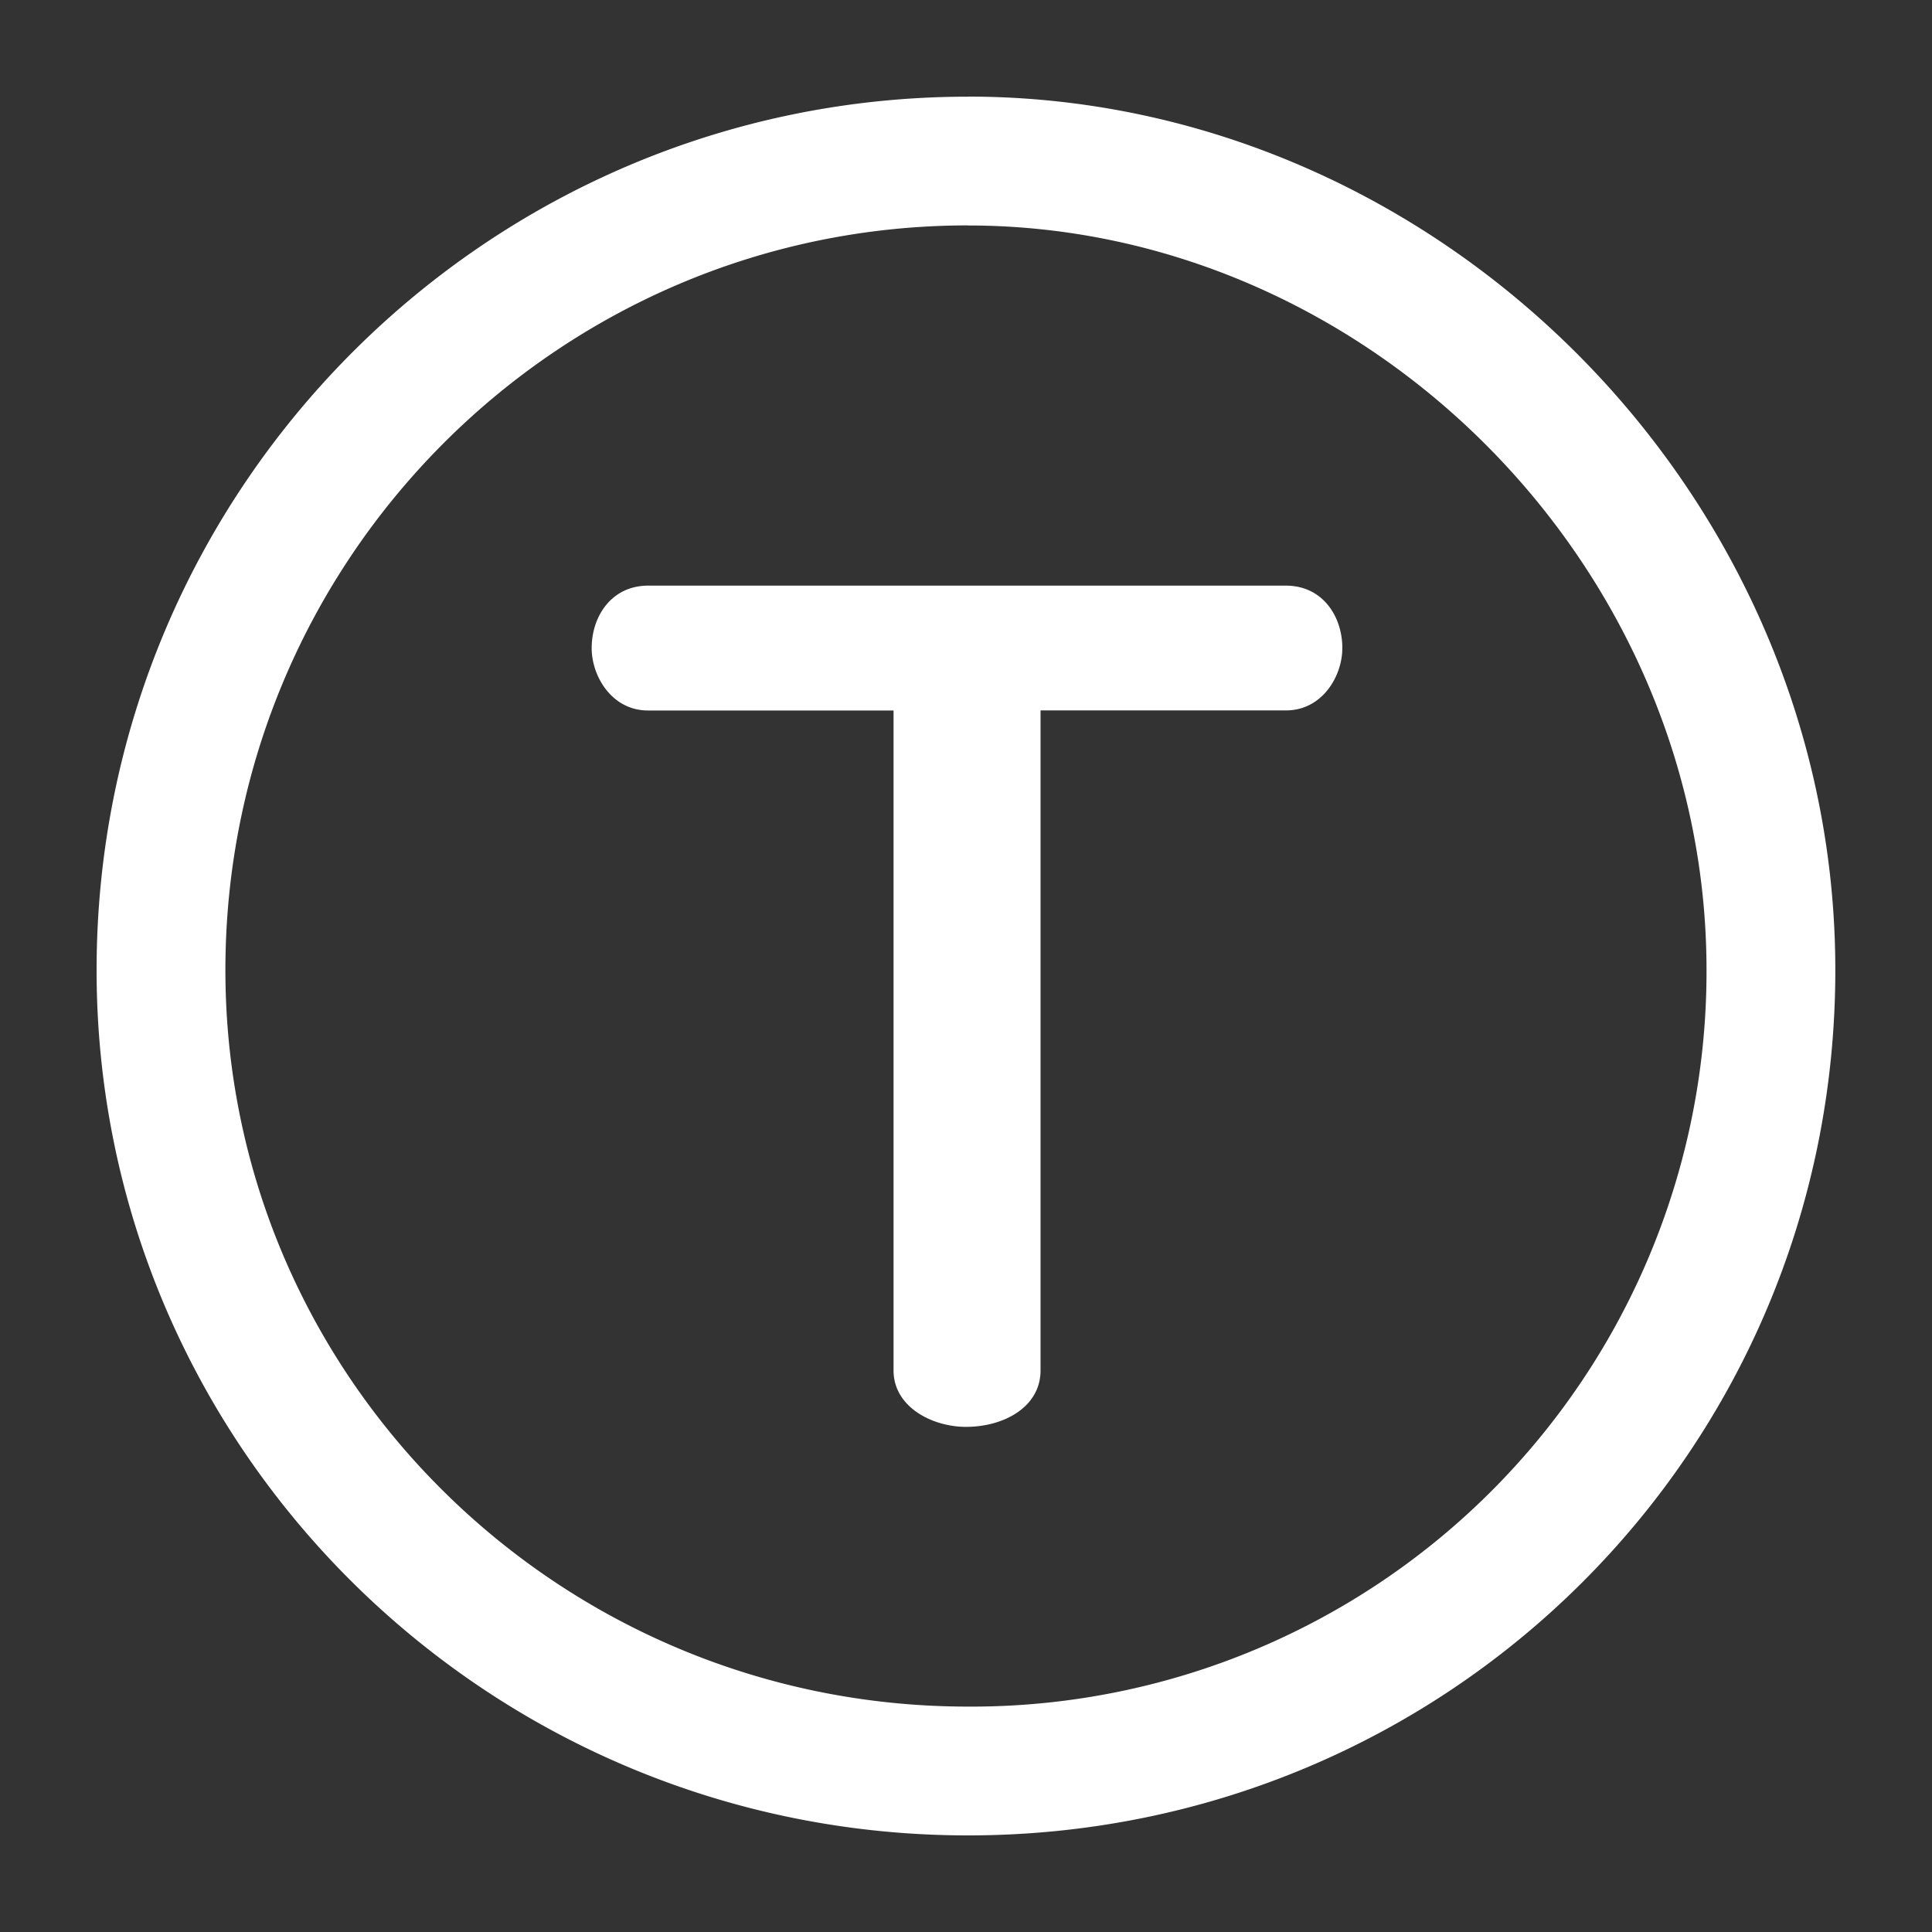
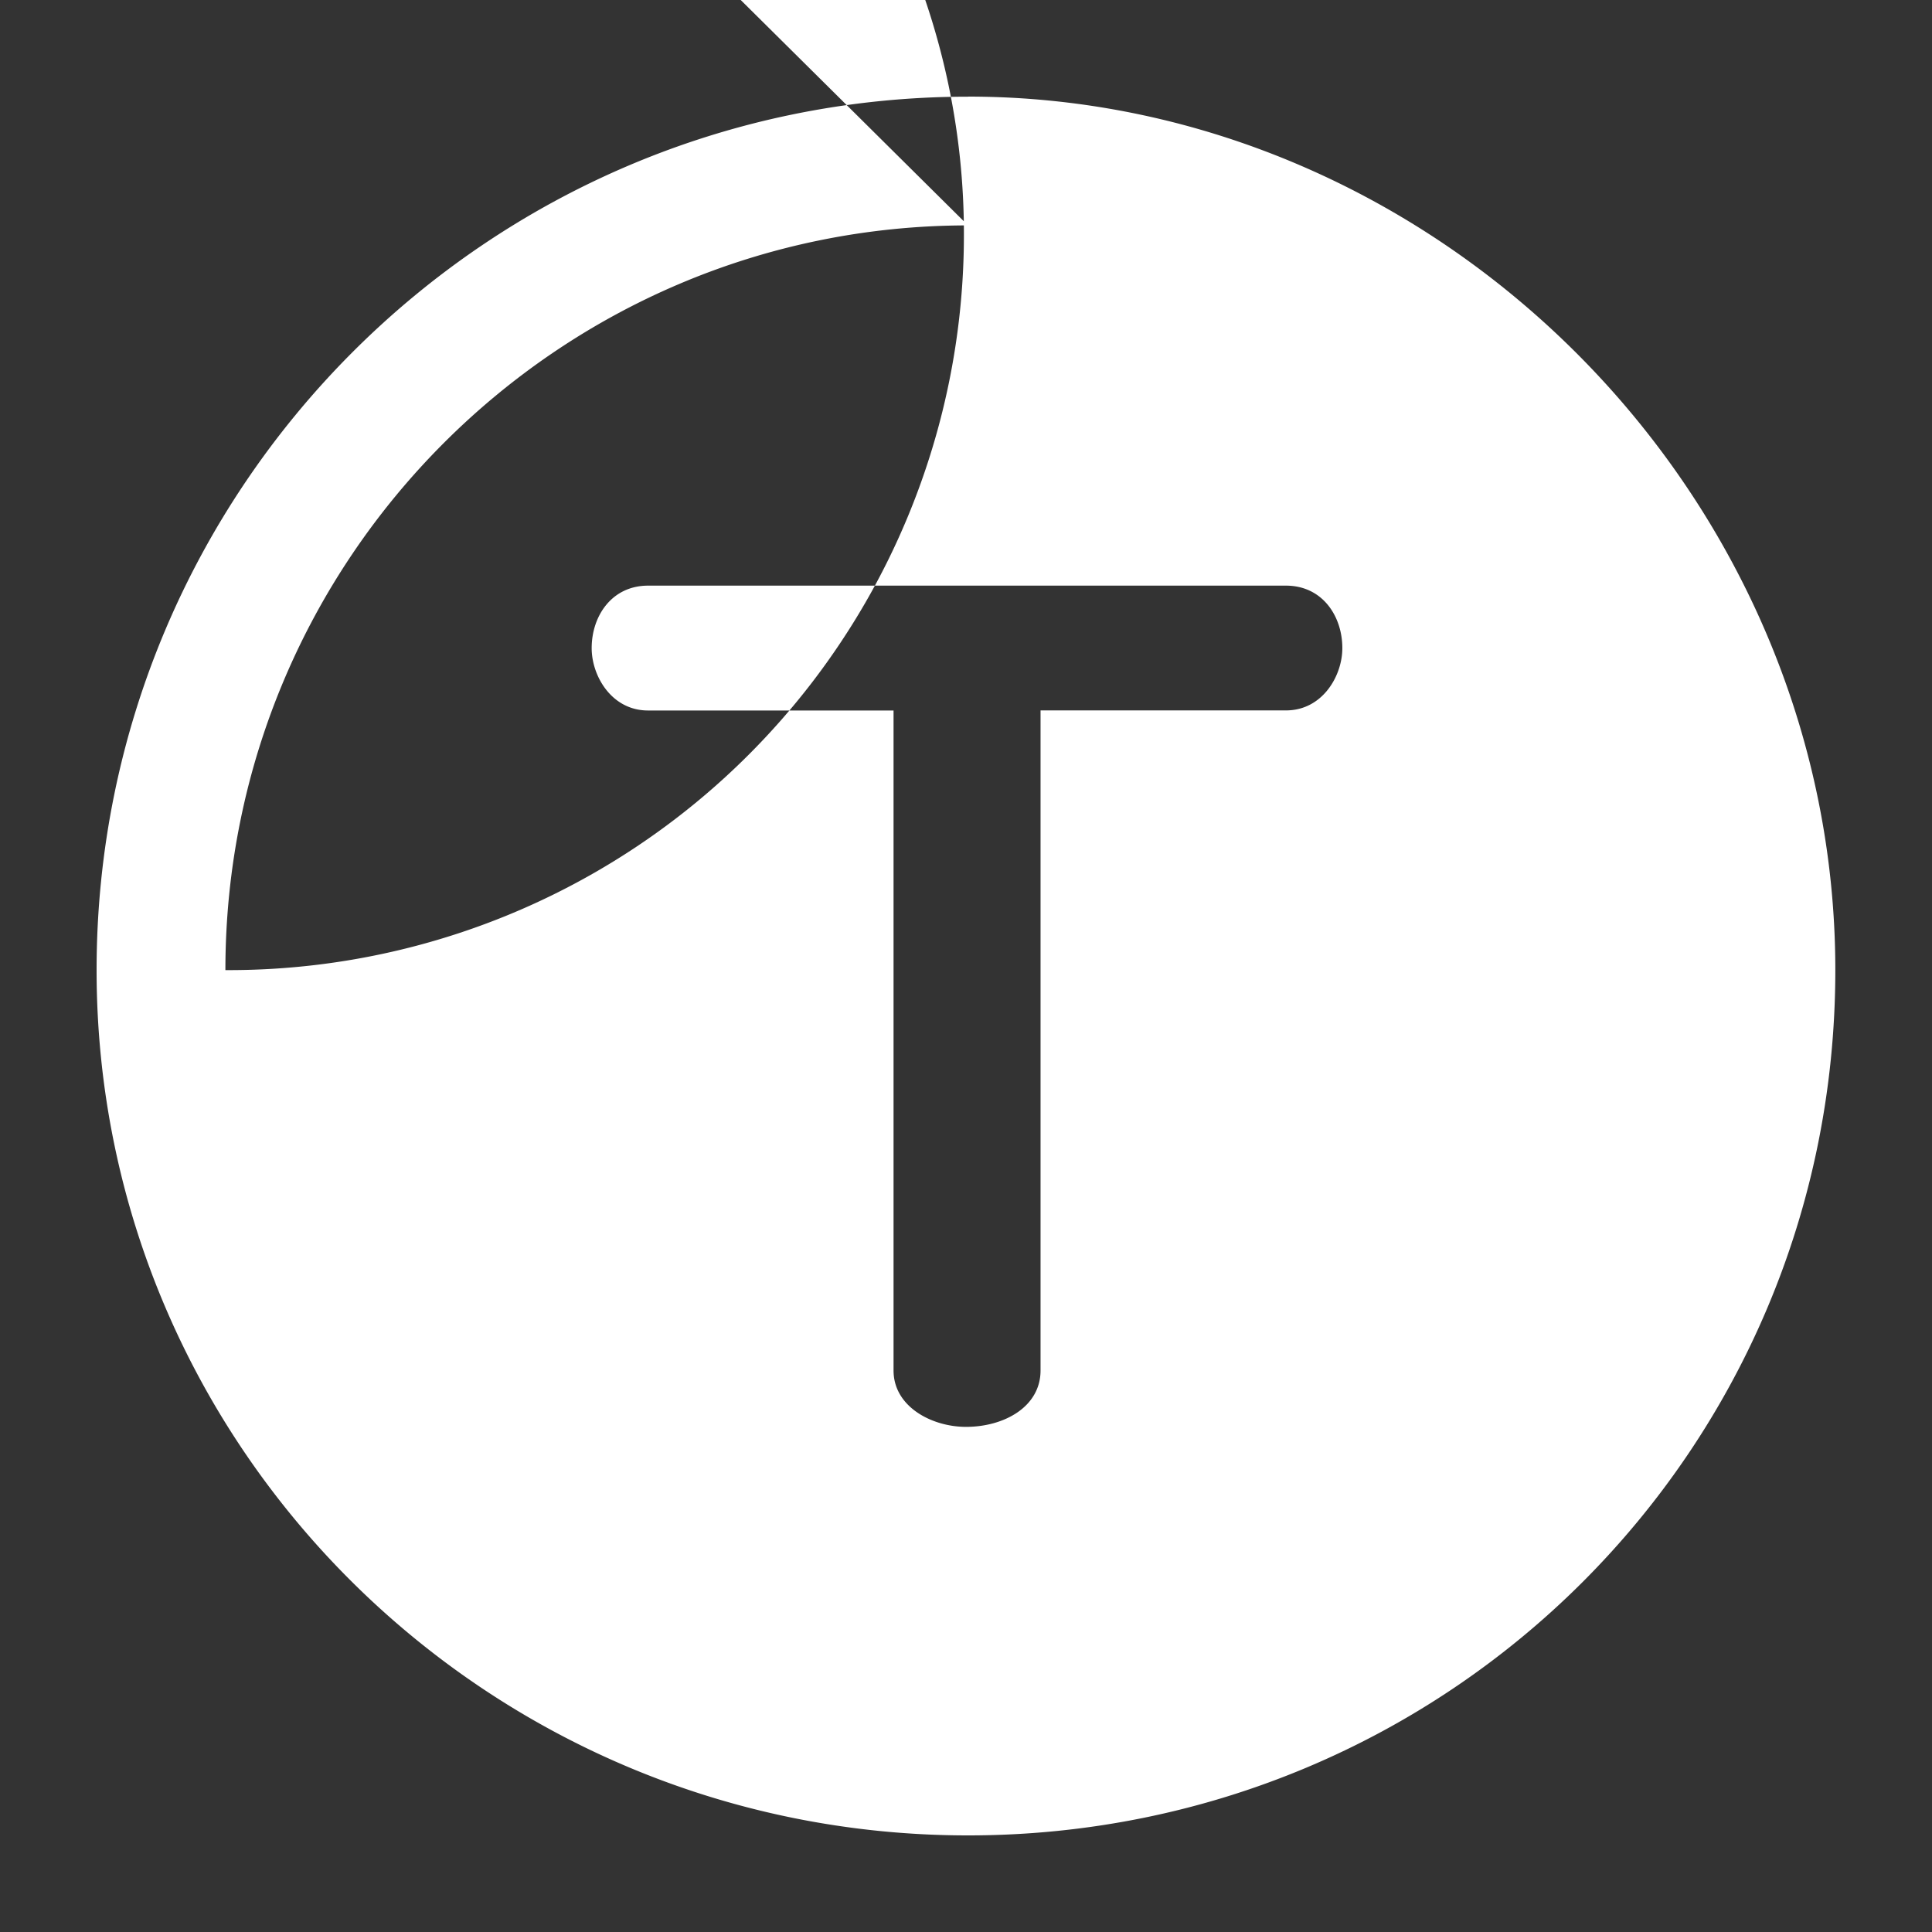
<svg xmlns="http://www.w3.org/2000/svg" width="24" height="24">
  <rect width="100%" height="100%" fill="#333333" stroke="none" />
-   <path fill="#FFF" d="M12.025 1.2c5.83 0 10.774 4.92 10.774 10.851 0 5.962-4.803 10.749-10.774 10.749C6.055 22.8 1.2 17.988 1.2 12.051c0-5.988 4.854-10.85 10.825-10.85zm0 1.6C6.938 2.8 2.8 6.946 2.8 12.051c0 5.05 4.135 9.149 9.225 9.149a9.132 9.132 0 0 0 9.174-9.149c0-5.045-4.227-9.25-9.174-9.25zm3.95 4.475H8.051c-.45 0-.701.376-.701.776 0 .349.25.775.7.775h3.05v8.199c0 .45.476.7.9.7.475 0 .926-.25.926-.7v-8.2h3.049c.45 0 .7-.425.7-.774 0-.4-.25-.776-.7-.776z" />
+   <path fill="#FFF" d="M12.025 1.2c5.83 0 10.774 4.92 10.774 10.851 0 5.962-4.803 10.749-10.774 10.749C6.055 22.8 1.2 17.988 1.2 12.051c0-5.988 4.854-10.85 10.825-10.85zm0 1.6C6.938 2.8 2.8 6.946 2.8 12.051a9.132 9.132 0 0 0 9.174-9.149c0-5.045-4.227-9.25-9.174-9.25zm3.95 4.475H8.051c-.45 0-.701.376-.701.776 0 .349.25.775.7.775h3.05v8.199c0 .45.476.7.9.7.475 0 .926-.25.926-.7v-8.2h3.049c.45 0 .7-.425.7-.774 0-.4-.25-.776-.7-.776z" />
</svg>